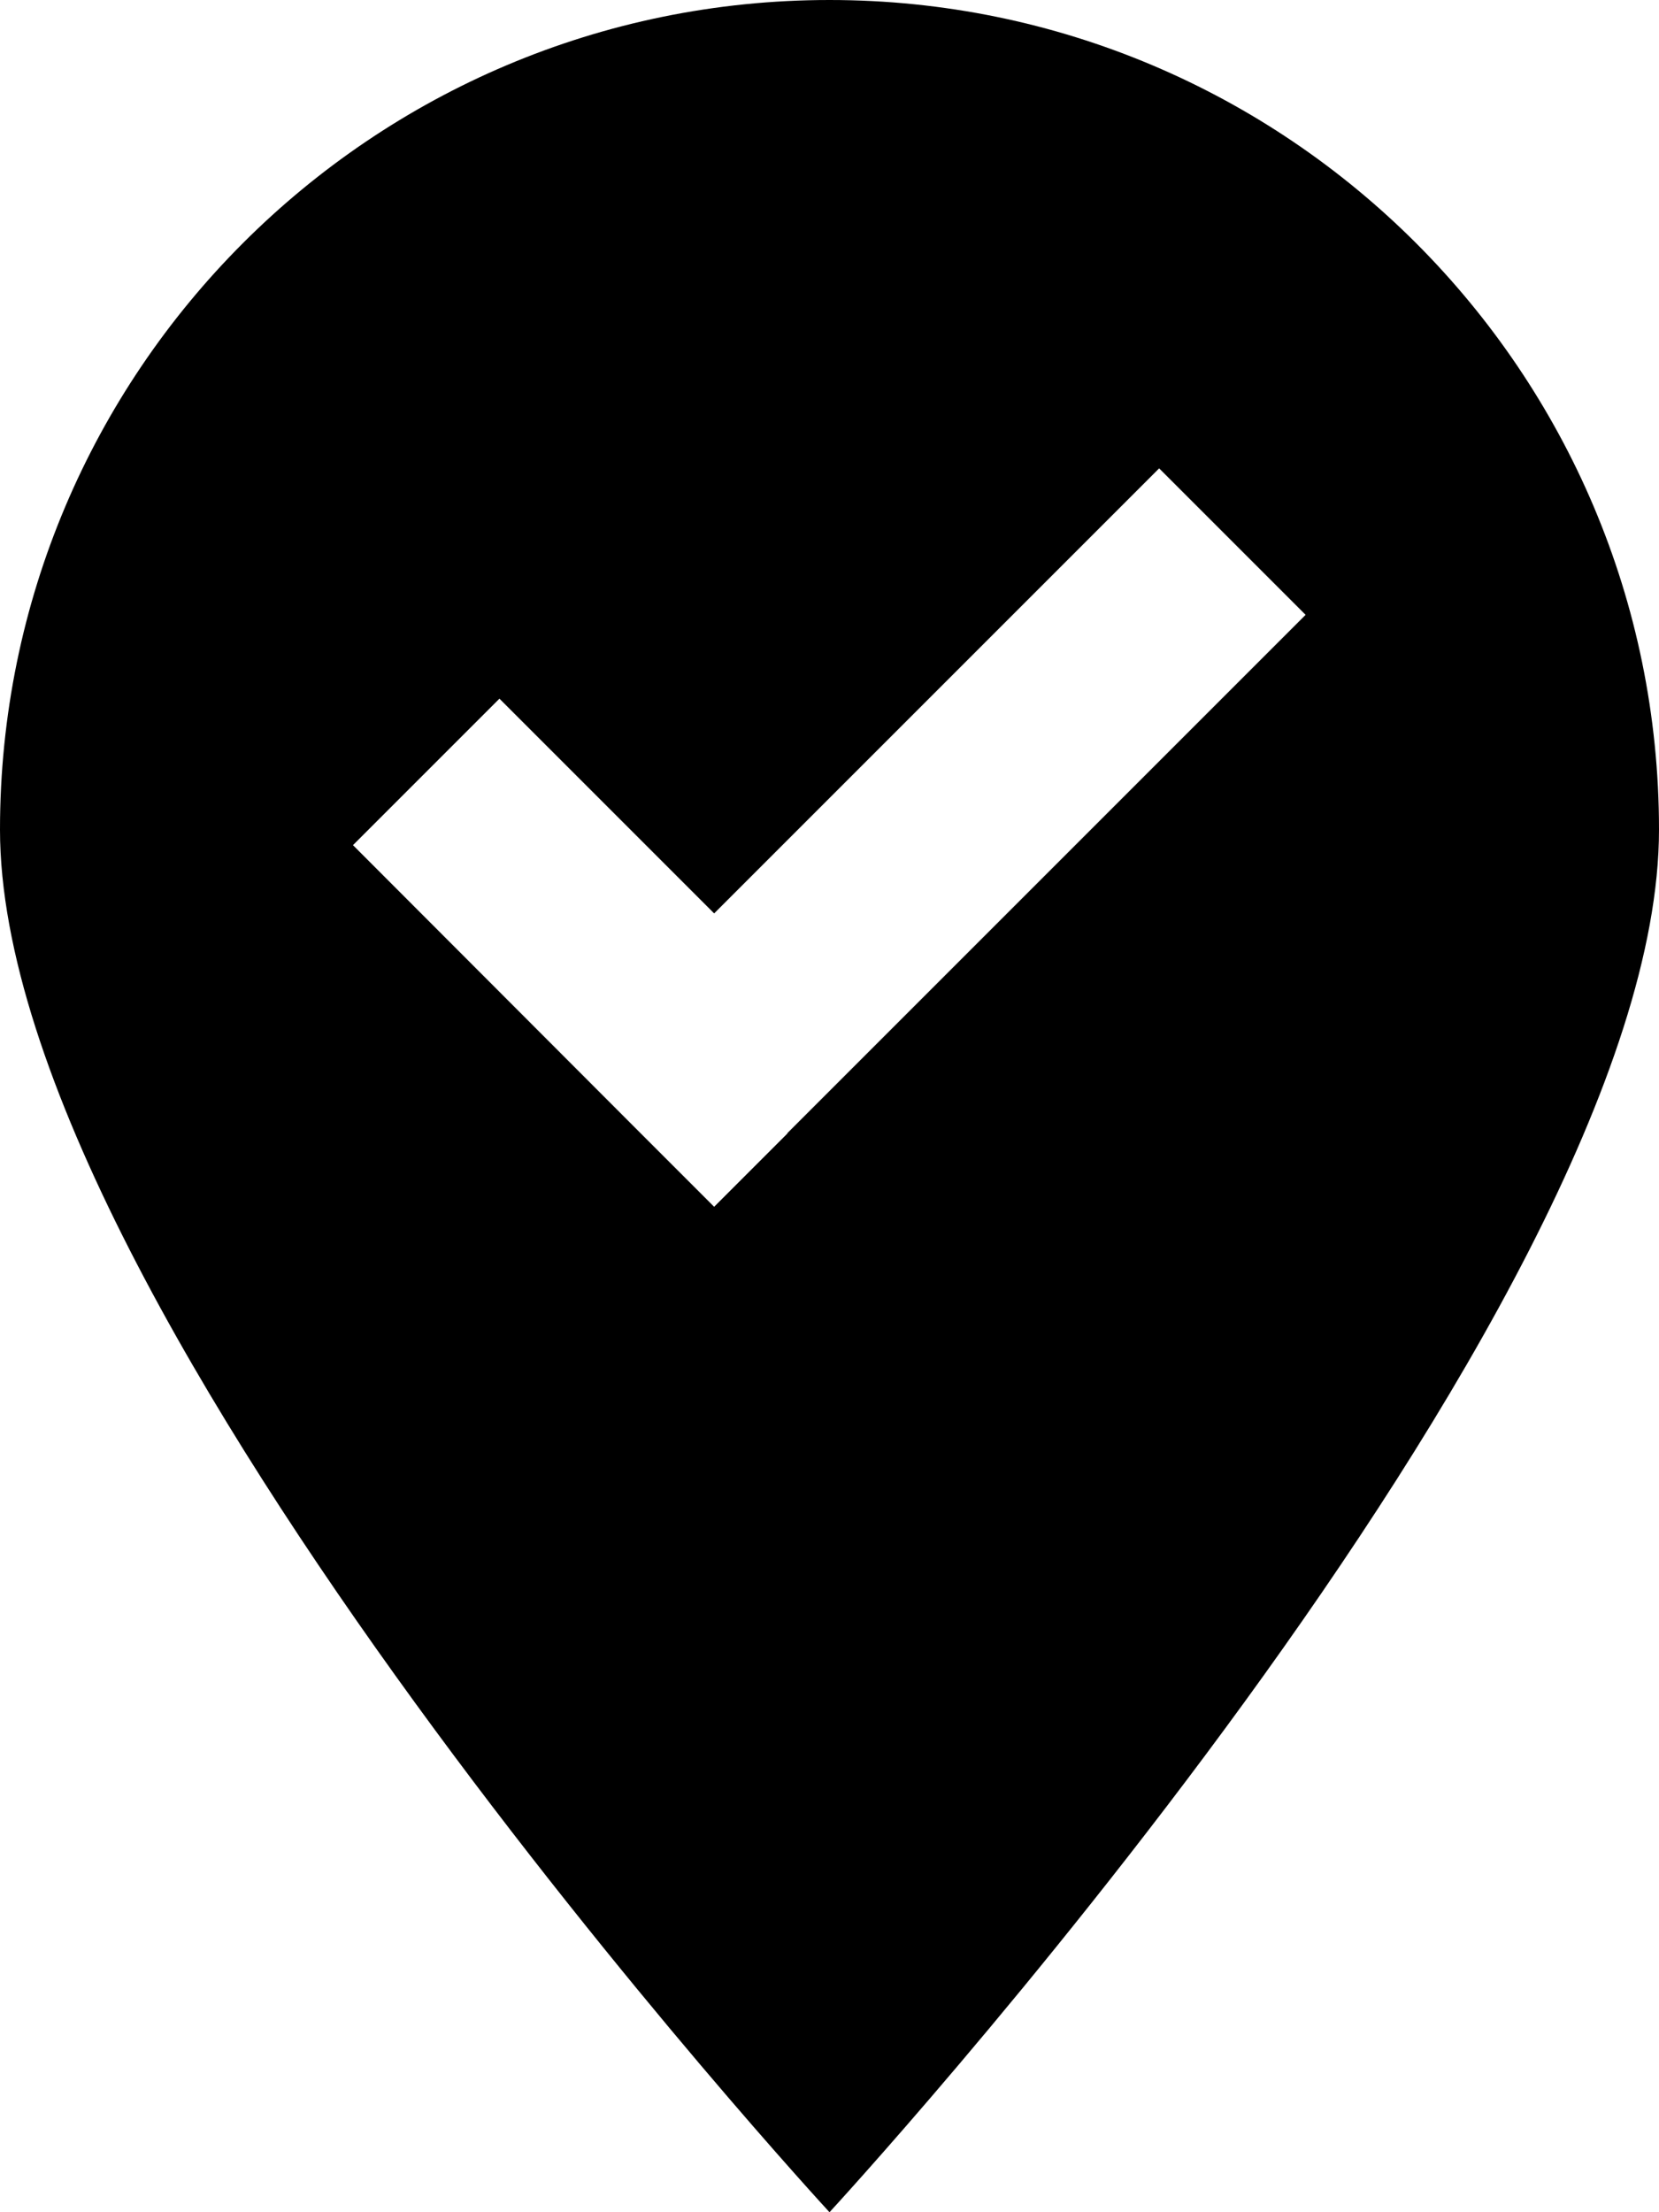
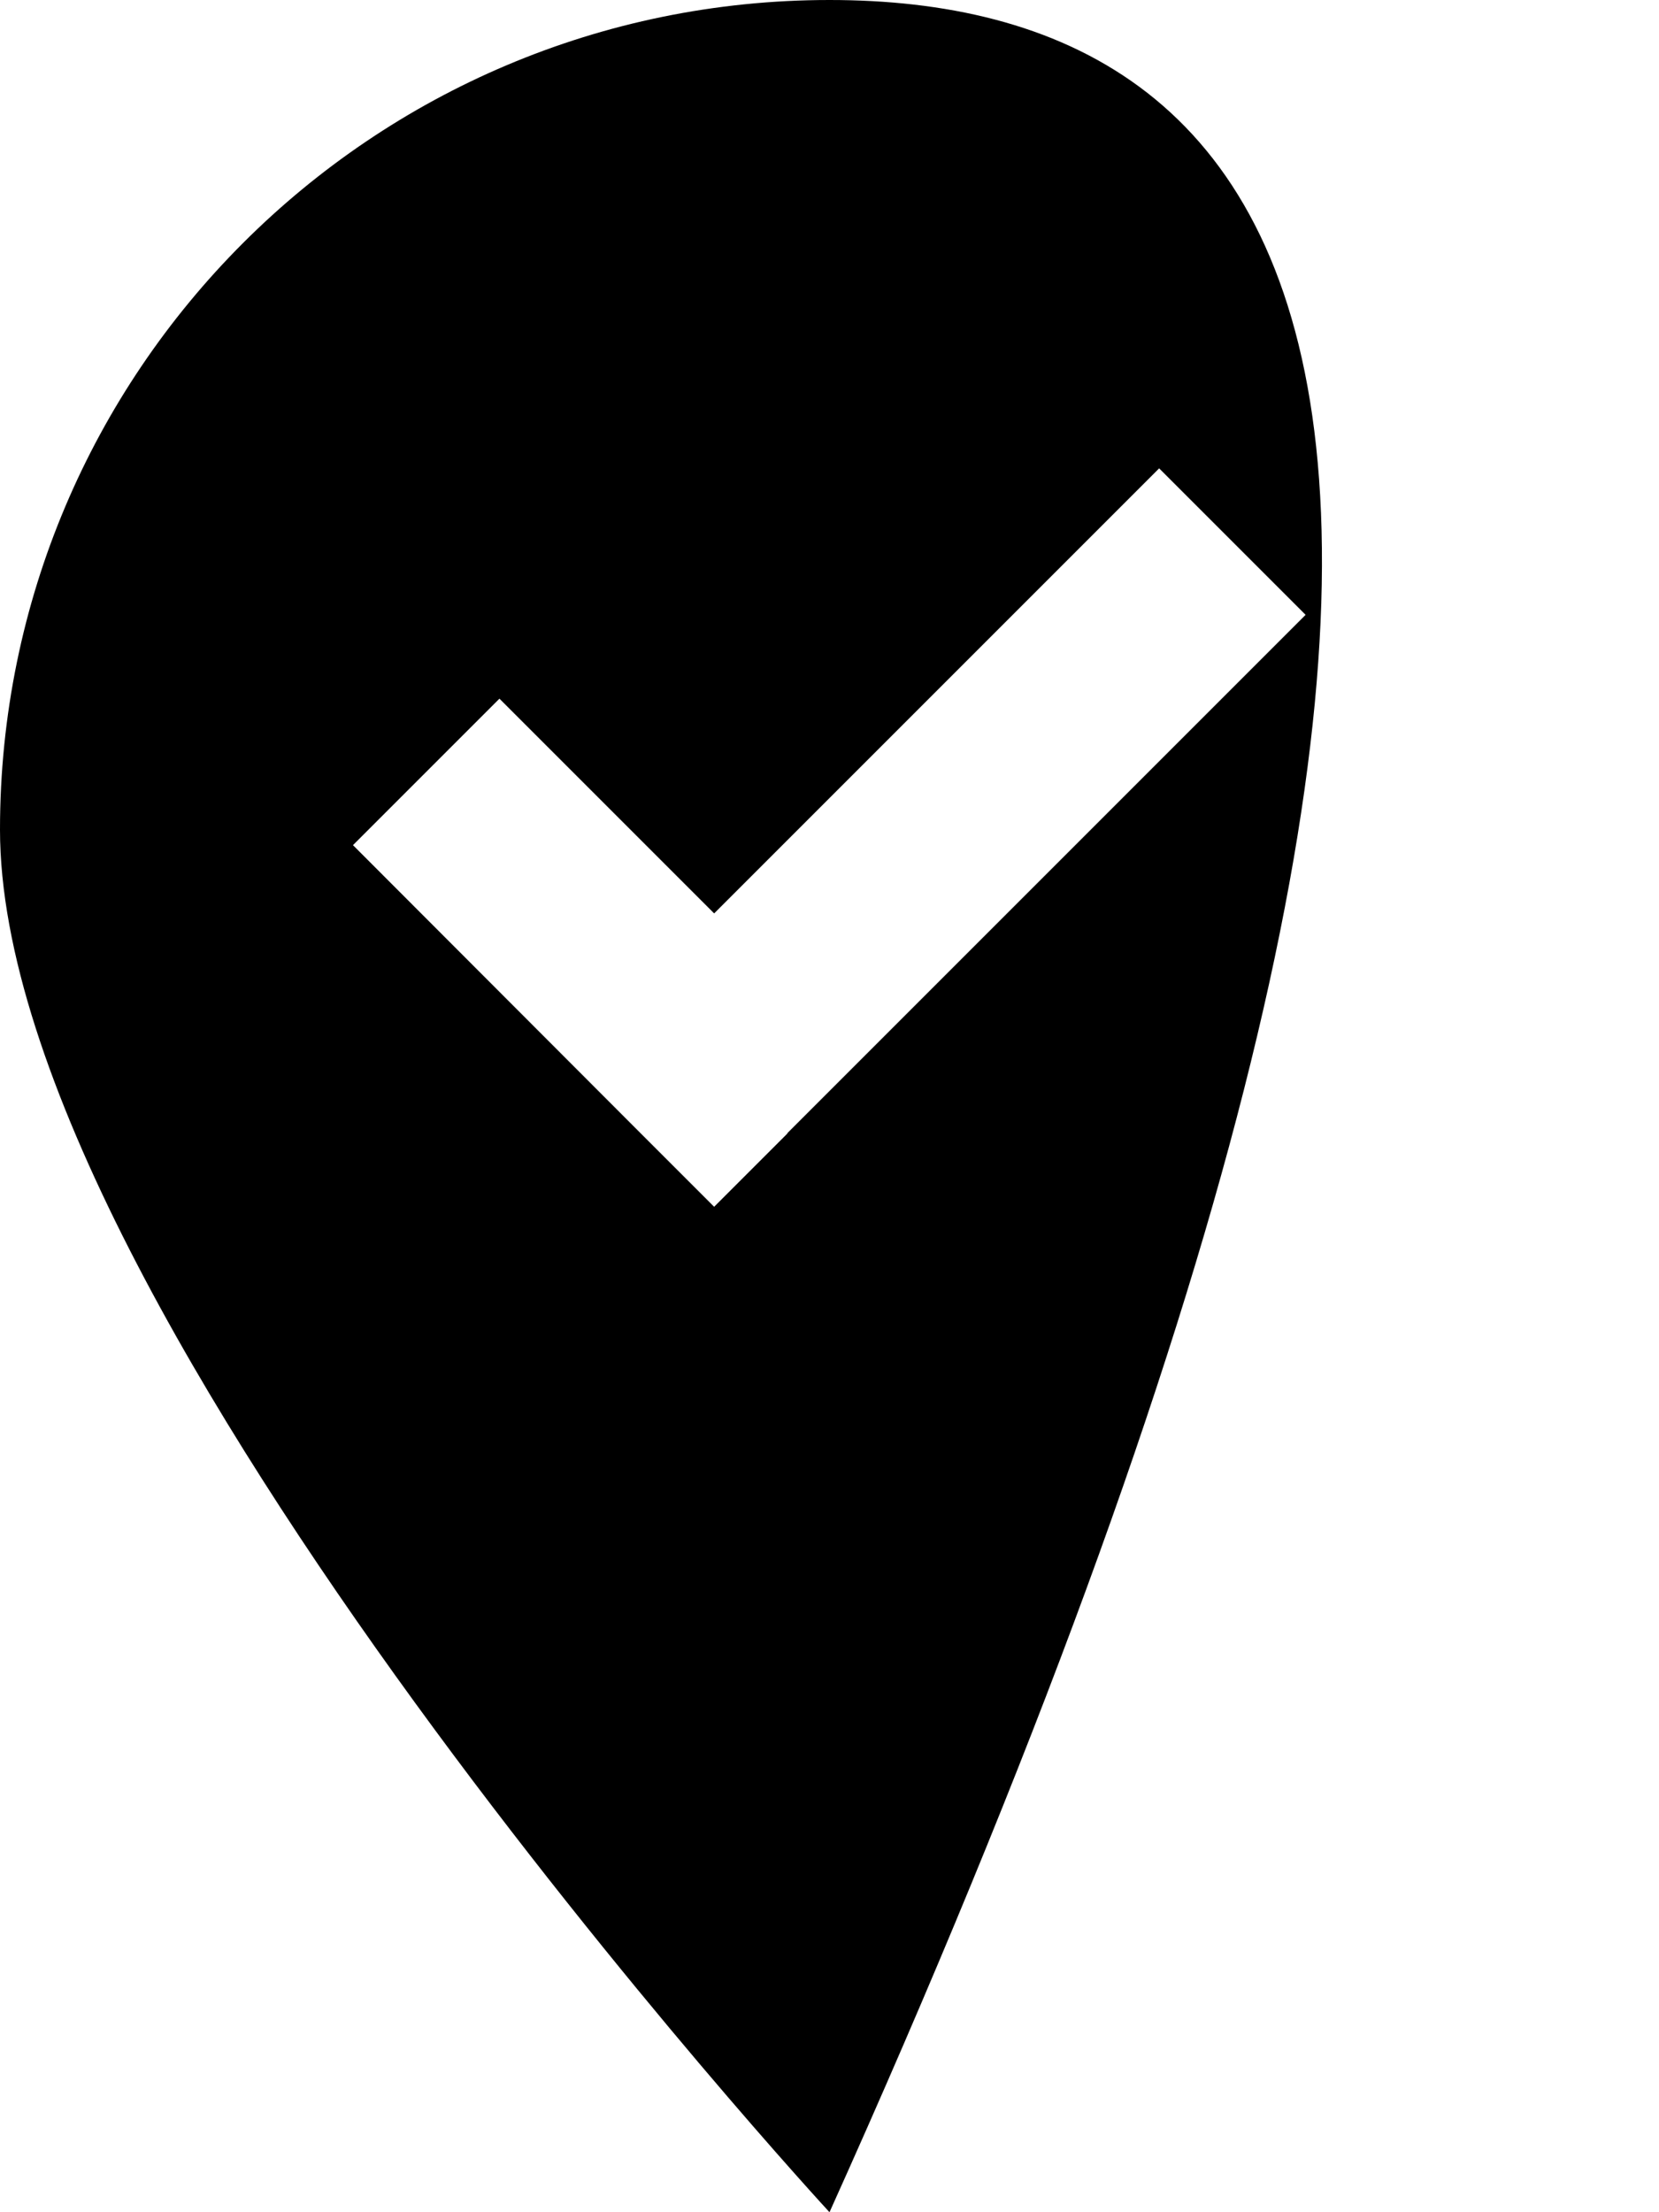
<svg xmlns="http://www.w3.org/2000/svg" viewBox="0 0 384 512">
-   <path d="M192 512s192-208 192-320C384 86 298 0 192 0S0 86 0 192C0 304 192 512 192 512zm-9.7-249.7l-17 17-17-17L81.7 195.6l33.9-33.9 49.7 49.7 103-103 33.9 33.9-120 120z" />
+   <path d="M192 512C384 86 298 0 192 0S0 86 0 192C0 304 192 512 192 512zm-9.7-249.7l-17 17-17-17L81.7 195.6l33.9-33.9 49.7 49.7 103-103 33.9 33.9-120 120z" />
</svg>